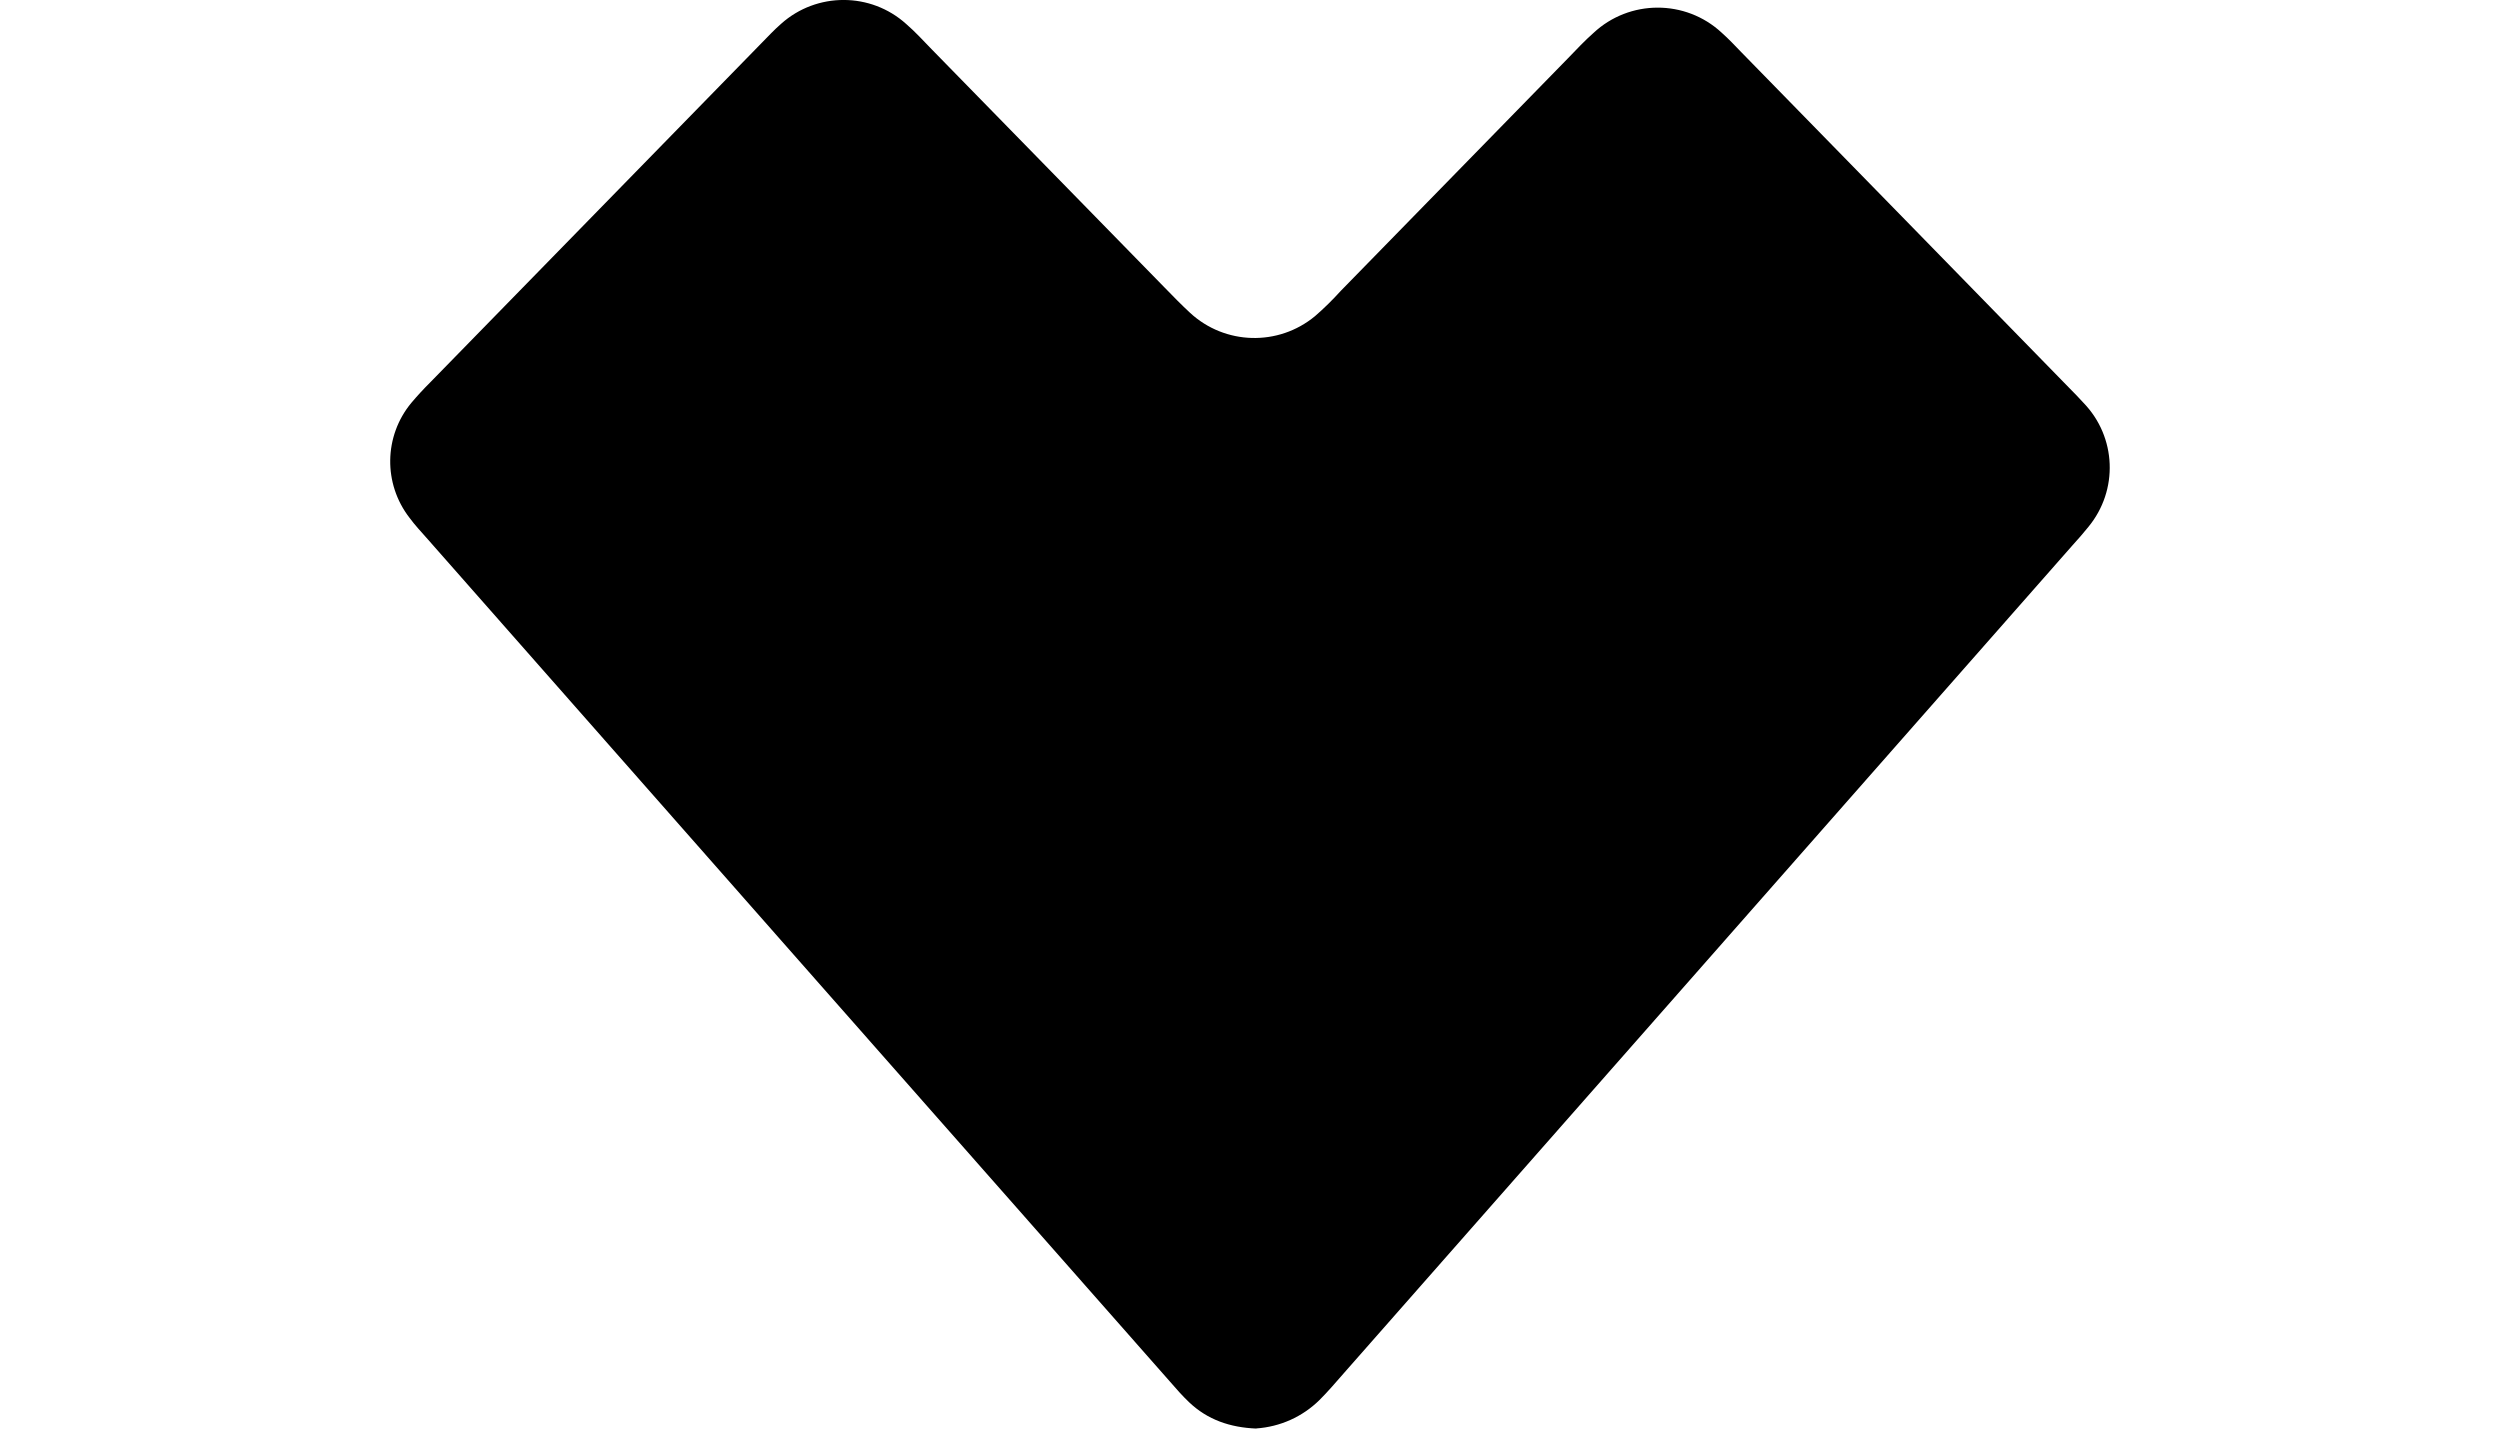
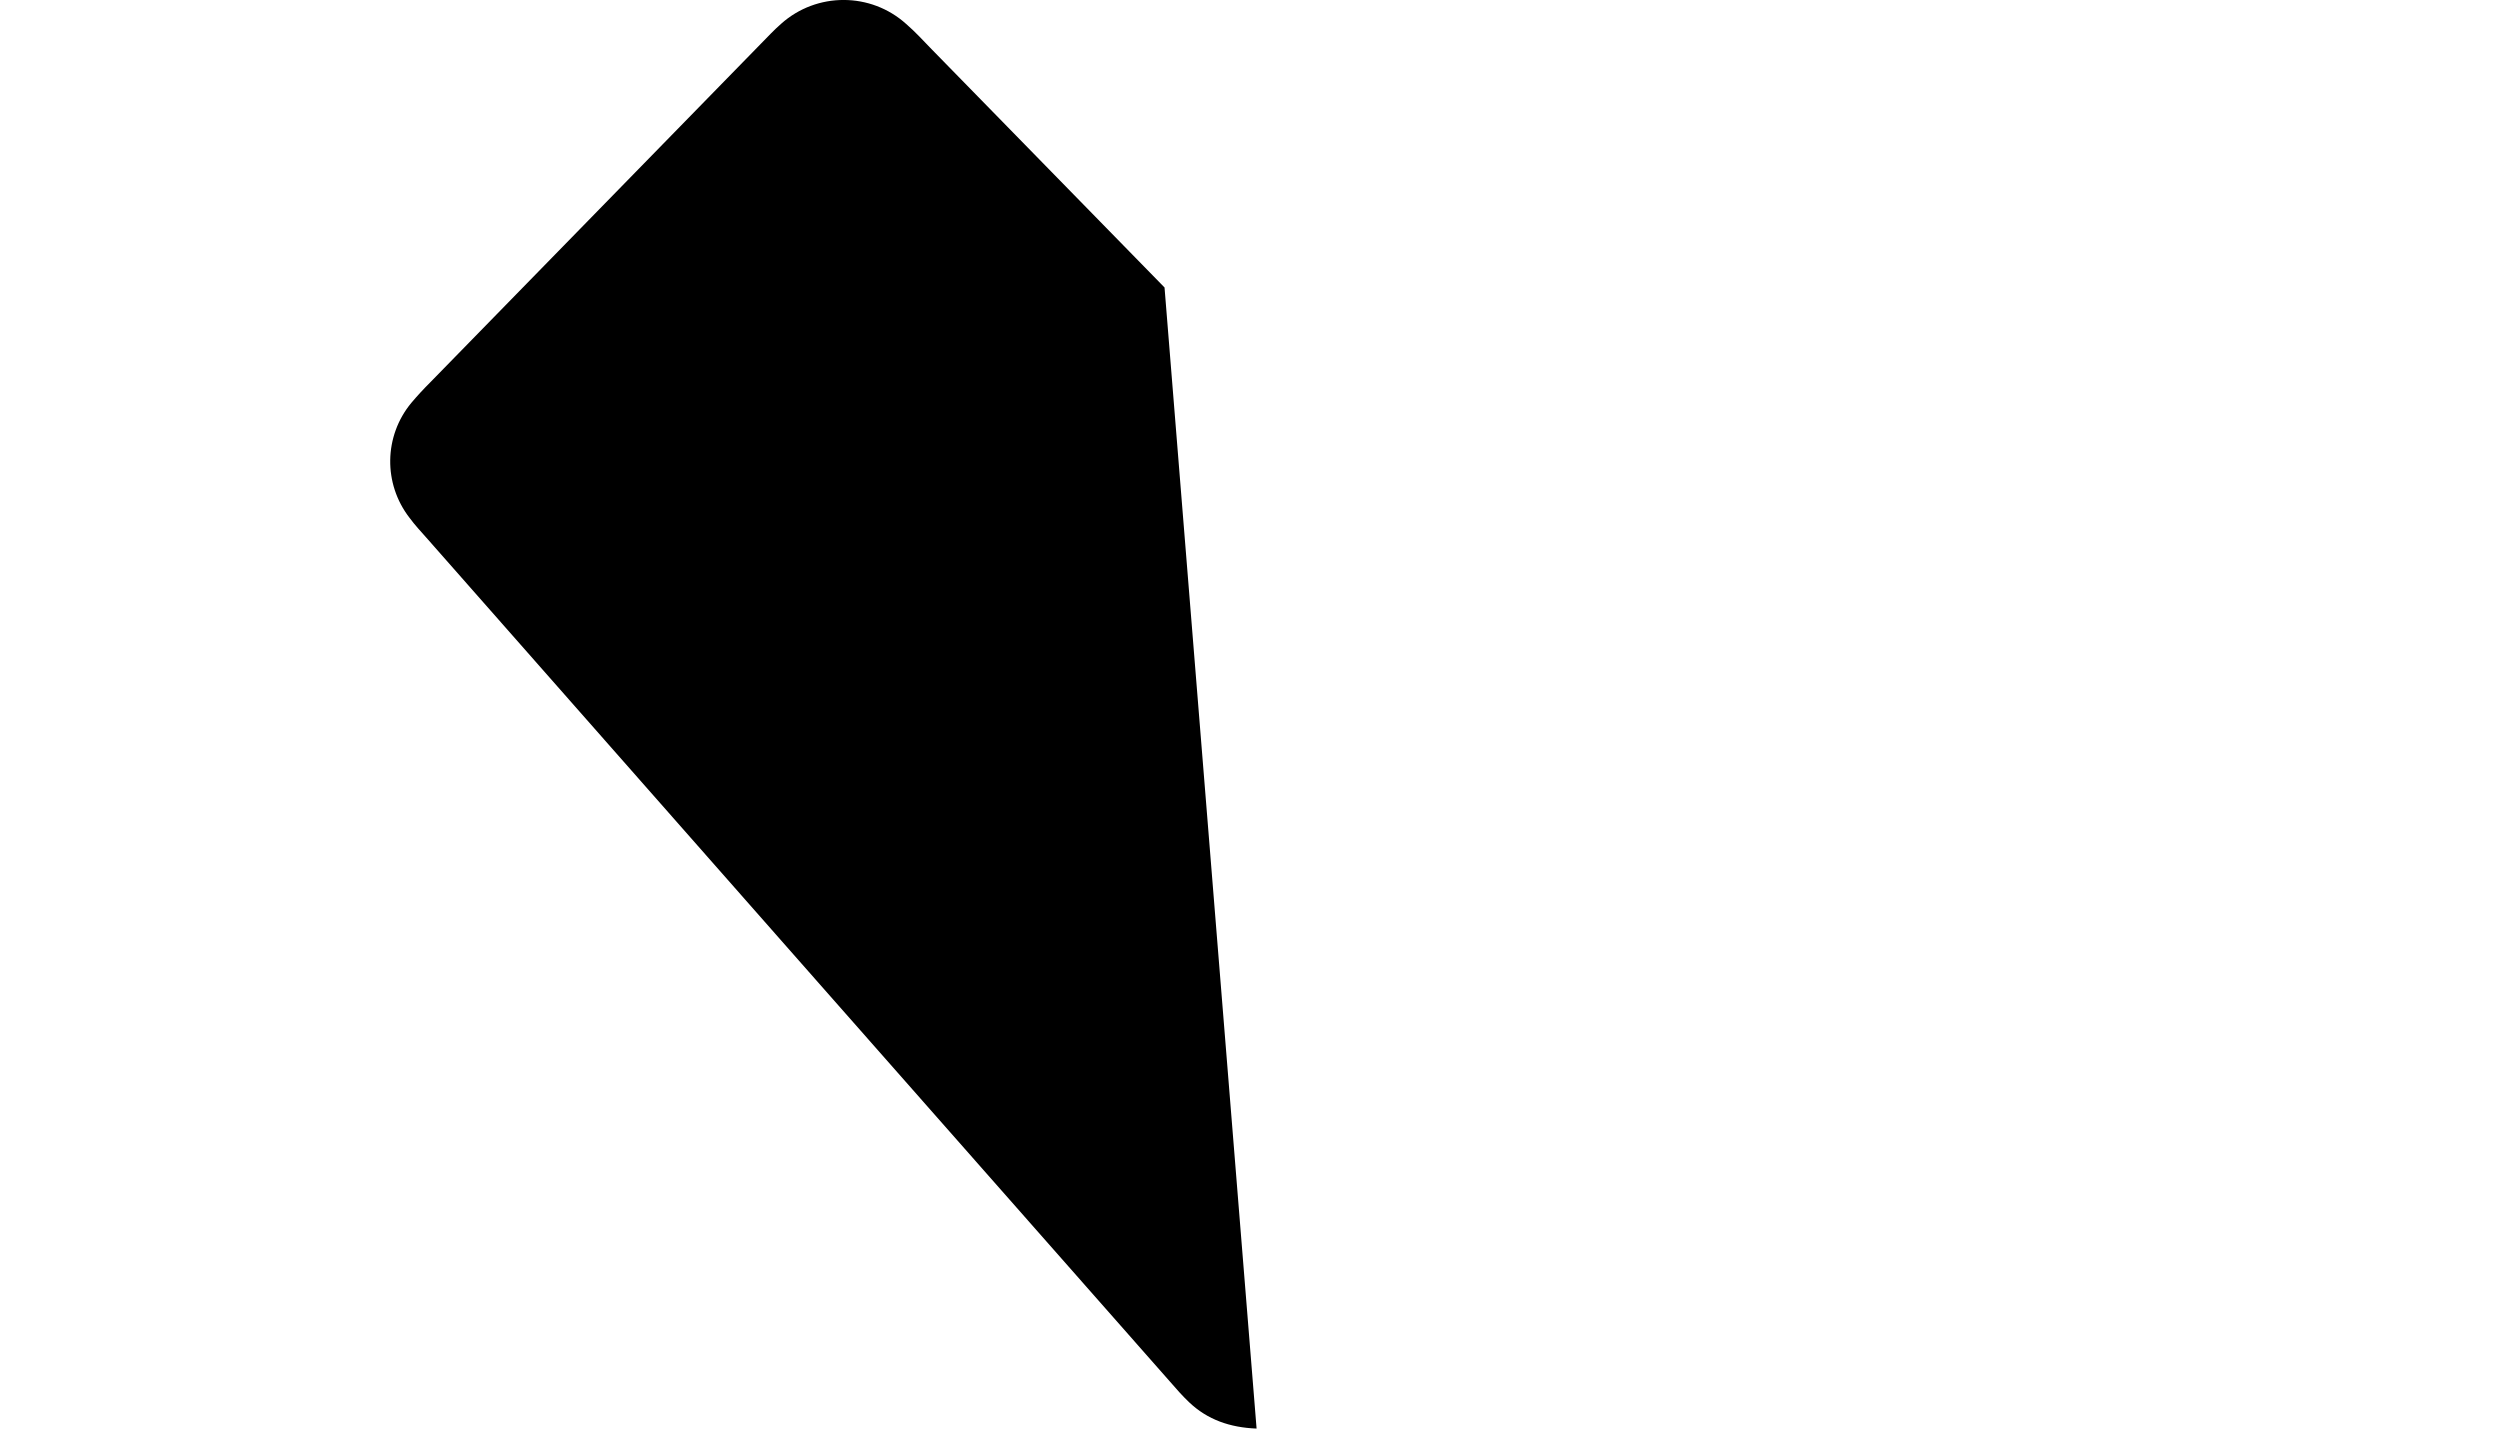
<svg xmlns="http://www.w3.org/2000/svg" fill="none" viewBox="0 0 65 54 " width="35" height="20">
-   <path d="m32.749 54c-1.008-.039-1.854-.337-2.544-.989-.256-.243-.49-.508-.724-.779-9.358-10.616-18.715-21.232-28.067-31.854-.234-.265-.479-.525-.685-.806-.996-1.287-.969-3.088.067-4.341.228-.271.468-.53.718-.779 4.169-4.27 8.339-8.539 12.508-12.809.251-.254.49-.514.757-.746 1.342-1.199 3.385-1.199 4.726.011.345.298.651.635.963.956l8.801 9.003c.317.326.635.652.963.956 1.319 1.221 3.34 1.276 4.726.127.345-.298.668-.619.974-.956 2.861-2.933 5.728-5.86 8.589-8.793.317-.326.629-.663.963-.956 1.358-1.27 3.479-1.276 4.843-.011.262.232.506.492.751.746 4.136 4.231 8.272 8.462 12.403 12.698.178.182.356.359.523.547 1.252 1.292 1.33 3.308.184 4.695-.195.237-.384.464-.596.691-9.18 10.434-18.365 20.867-27.55 31.301-.301.343-.596.691-.918 1.011-.64.63-1.486 1.011-2.388 1.072z" fill="#000" />
+   <path d="m32.749 54c-1.008-.039-1.854-.337-2.544-.989-.256-.243-.49-.508-.724-.779-9.358-10.616-18.715-21.232-28.067-31.854-.234-.265-.479-.525-.685-.806-.996-1.287-.969-3.088.067-4.341.228-.271.468-.53.718-.779 4.169-4.27 8.339-8.539 12.508-12.809.251-.254.49-.514.757-.746 1.342-1.199 3.385-1.199 4.726.011.345.298.651.635.963.956l8.801 9.003z" fill="#000" />
</svg>